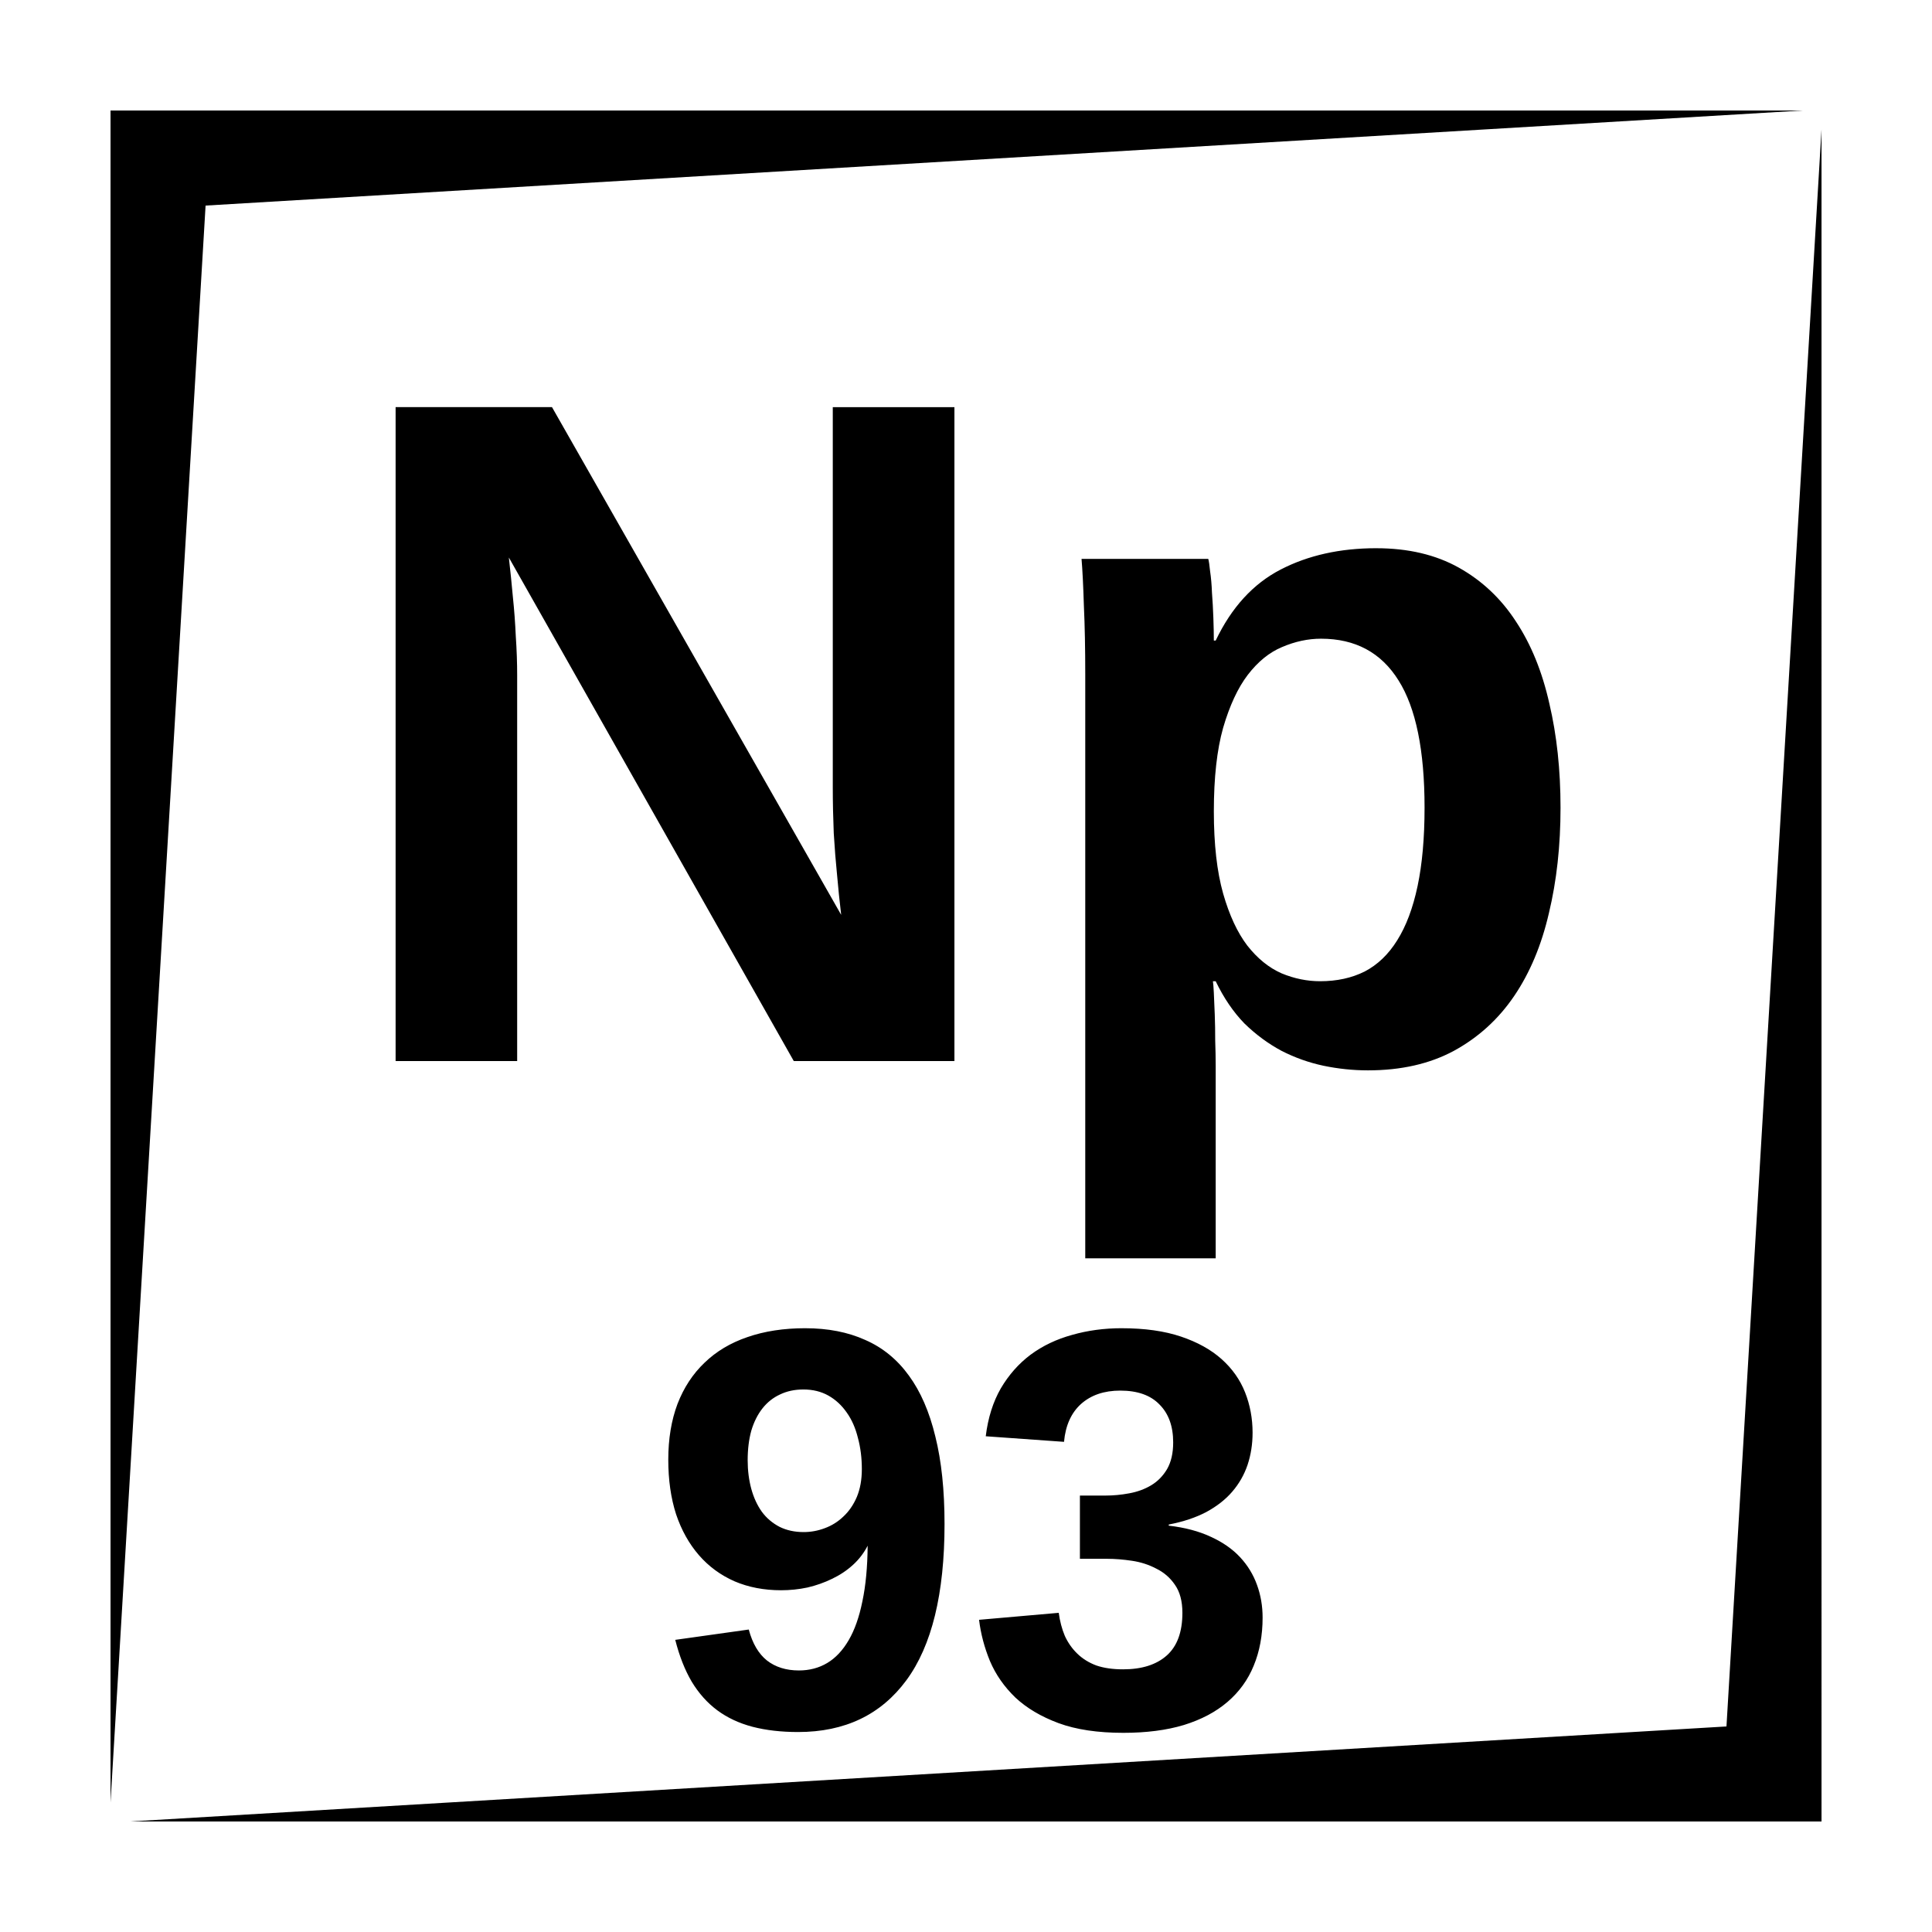
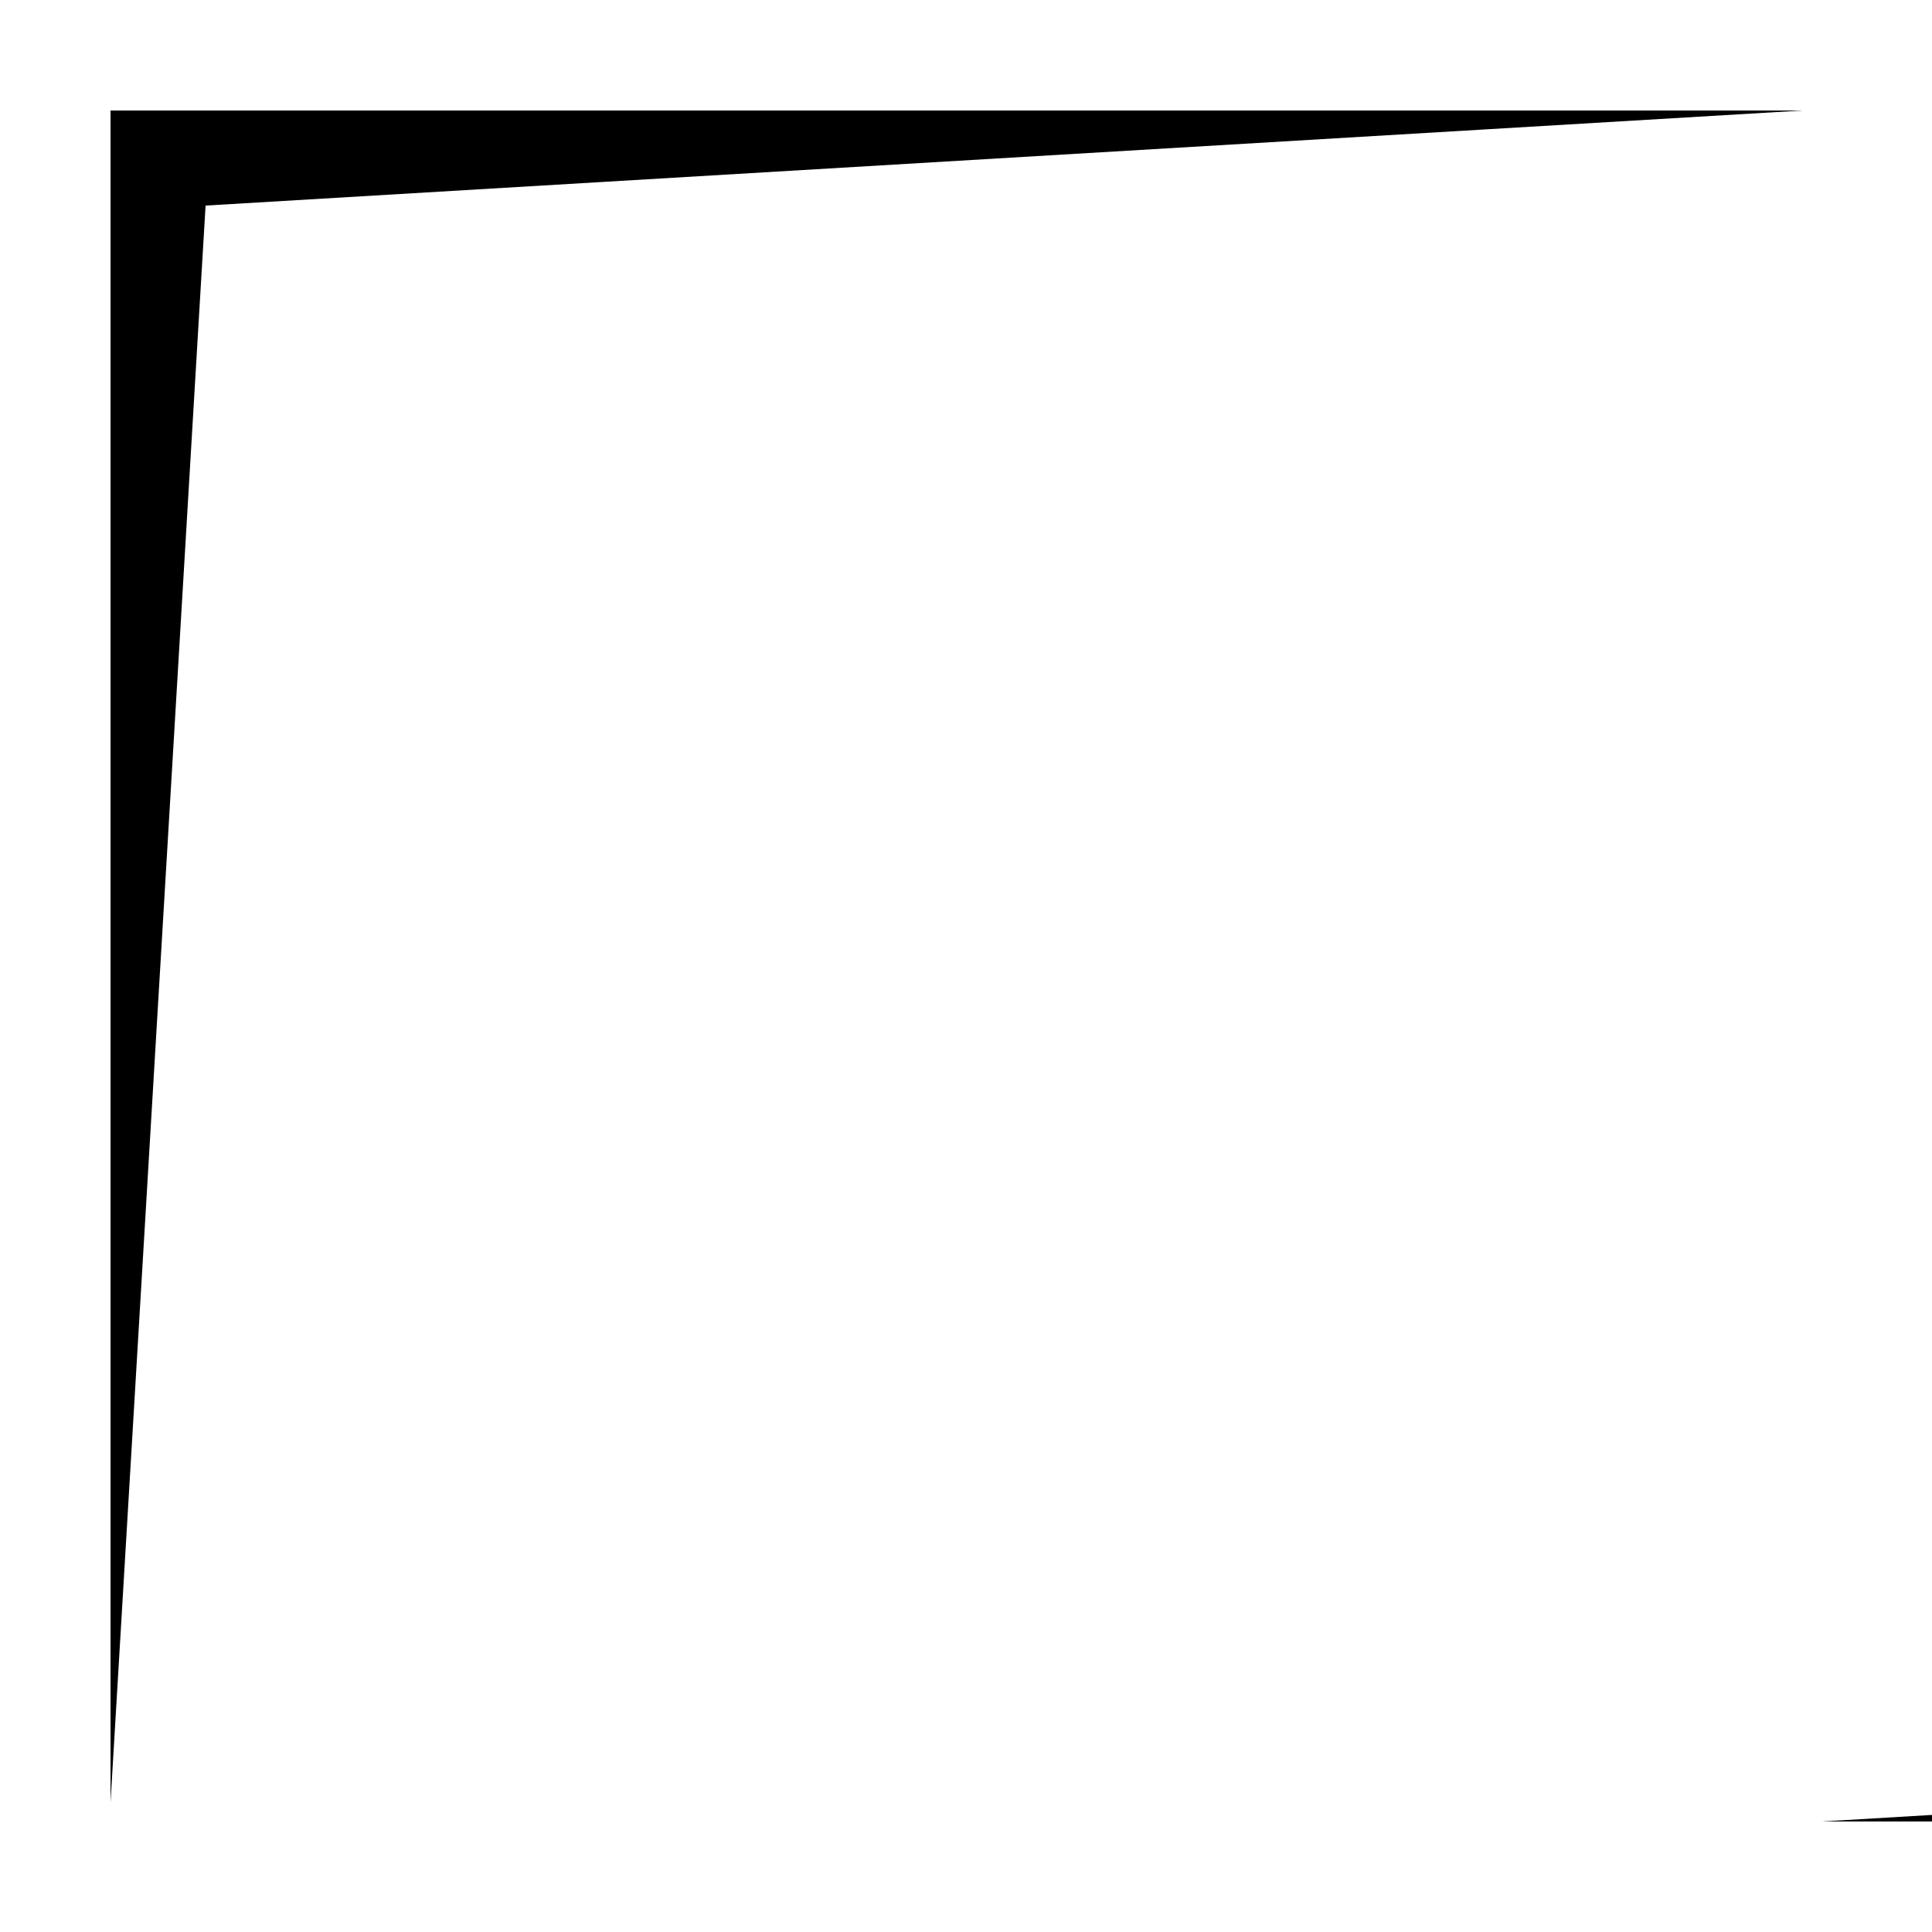
<svg xmlns="http://www.w3.org/2000/svg" fill="#000000" width="800px" height="800px" version="1.1" viewBox="144 144 512 512">
-   <path d="m173.29 173.29v448.39l25.191-423.2 423.2-25.191zm453.43 5.039-25.188 423.2-423.2 25.188h448.39zm-377.88 73.562v173.3h32.215v-102.21c0-3.281-0.117-6.727-0.363-10.332-0.164-3.609-0.41-6.961-0.738-10.078-0.328-3.609-0.691-7.215-1.102-10.824l75.512 133.45h42.57v-173.3h-32.238v100.73c0 4.102 0.094 8.156 0.258 12.172 0.246 4.019 0.527 7.629 0.855 10.824 0.328 3.773 0.703 7.383 1.113 10.824l-76.637-134.55zm259.89 37.391c-9.594 0-18.039 1.879-25.336 5.648-7.301 3.773-13.039 10.051-17.223 18.824h-0.492c0-1.723-0.043-3.734-0.125-6.031-0.082-2.297-0.203-4.5-0.367-6.633-0.082-2.133-0.246-4.027-0.492-5.668-0.164-1.641-0.328-2.742-0.492-3.316h-33.582c0.246 2.953 0.457 7.098 0.621 12.43 0.246 5.328 0.363 11.398 0.363 18.203v154.73h34.566v-51.043c0-2.051-0.047-4.262-0.129-6.641 0-2.461-0.035-4.758-0.117-6.887-0.082-2.215-0.164-4.148-0.246-5.789-0.082-1.637-0.164-2.66-0.246-3.07h0.738c2.133 4.43 4.676 8.164 7.625 11.199 3.035 2.953 6.316 5.367 9.844 7.254 3.523 1.801 7.215 3.113 11.066 3.934 3.938 0.82 7.875 1.23 11.809 1.23 8.773 0 16.363-1.723 22.762-5.164 6.477-3.527 11.797-8.367 15.98-14.516 4.18-6.148 7.262-13.492 9.23-22.023 2.047-8.527 3.07-17.828 3.07-27.914 0-10.004-0.984-19.188-2.953-27.551-1.887-8.449-4.84-15.711-8.855-21.777-3.938-6.07-8.977-10.824-15.125-14.27-6.148-3.441-13.449-5.156-21.895-5.156zm-14.641 23.98c9.102 0 15.953 3.691 20.547 11.07 4.59 7.297 6.887 18.531 6.887 33.703 0 8.035-0.621 14.969-1.852 20.793-1.23 5.82-3.031 10.613-5.41 14.383-2.297 3.691-5.156 6.445-8.602 8.246-3.445 1.723-7.379 2.578-11.809 2.578-3.441 0-6.852-0.691-10.211-2.086-3.363-1.473-6.398-3.934-9.105-7.379-2.621-3.445-4.754-8.035-6.394-13.777-1.641-5.82-2.461-13.082-2.461-21.773 0-8.938 0.82-16.32 2.461-22.141 1.723-5.906 3.898-10.578 6.523-14.023 2.707-3.523 5.731-5.984 9.094-7.379 3.441-1.477 6.887-2.215 10.332-2.215zm-136.68 182.73c-5.707 0-10.824 0.785-15.352 2.359-4.477 1.527-8.254 3.789-11.355 6.793-3.098 2.949-5.488 6.59-7.16 10.922-1.625 4.328-2.441 9.25-2.441 14.758 0 5.363 0.688 10.188 2.066 14.465 1.426 4.234 3.453 7.856 6.062 10.855 2.606 3 5.754 5.305 9.445 6.926 3.691 1.574 7.793 2.363 12.32 2.363 2.359 0 4.691-0.238 7.004-0.73 2.312-0.539 4.477-1.309 6.496-2.293 2.066-0.98 3.914-2.211 5.539-3.688s2.922-3.18 3.906-5.098c-0.047 5.656-0.512 10.578-1.398 14.762-0.836 4.133-2.043 7.555-3.621 10.262-1.574 2.707-3.461 4.723-5.676 6.051-2.215 1.328-4.723 1.988-7.527 1.988-3.394 0-6.219-0.887-8.484-2.656-2.211-1.773-3.816-4.496-4.801-8.188l-19.484 2.734c1.086 4.281 2.531 7.961 4.352 11.062 1.871 3.098 4.133 5.637 6.789 7.606s5.766 3.426 9.309 4.359c3.594 0.934 7.625 1.398 12.102 1.398 12.398 0 21.965-4.578 28.707-13.73 6.738-9.148 10.105-22.945 10.105-41.395 0-8.953-0.809-16.688-2.434-23.184-1.574-6.543-3.914-11.926-7.016-16.156-3.098-4.281-6.957-7.43-11.582-9.449-4.574-2.066-9.867-3.098-15.871-3.098zm83.836 0c-4.621 0-8.992 0.59-13.125 1.77-4.133 1.133-7.805 2.883-11 5.246-3.148 2.363-5.777 5.332-7.894 8.926-2.066 3.59-3.402 7.82-3.992 12.691l20.742 1.477c0.395-4.328 1.898-7.676 4.508-10.035 2.656-2.363 6.117-3.543 10.398-3.543 4.578 0 8.039 1.23 10.402 3.691 2.41 2.41 3.621 5.754 3.621 10.035 0 2.856-0.543 5.215-1.625 7.086-1.082 1.82-2.481 3.246-4.199 4.277-1.723 1.035-3.672 1.742-5.836 2.137-2.117 0.395-4.203 0.59-6.269 0.59h-6.789v16.758h7.223c2.066 0 4.262 0.18 6.574 0.523s4.445 1.031 6.414 2.066c2.019 0.984 3.672 2.398 4.949 4.269 1.328 1.871 2 4.359 2 7.457 0 5.07-1.379 8.84-4.133 11.297-2.758 2.461-6.625 3.68-11.594 3.68-2.707 0-5.066-0.332-7.086-1.023-1.965-0.734-3.641-1.781-5.016-3.109-1.379-1.328-2.492-2.902-3.328-4.723-0.785-1.867-1.316-3.906-1.613-6.121l-21.117 1.852c0.445 3.691 1.41 7.332 2.883 10.922 1.527 3.594 3.769 6.809 6.723 9.664 3 2.805 6.809 5.066 11.434 6.789 4.676 1.723 10.41 2.578 17.199 2.578 6.102 0 11.434-0.688 16.012-2.066 4.625-1.426 8.48-3.465 11.582-6.121 3.098-2.656 5.422-5.856 6.945-9.594 1.574-3.789 2.363-8.039 2.363-12.762 0-3.051-0.492-5.934-1.477-8.641-0.984-2.754-2.488-5.215-4.508-7.379-2.016-2.164-4.606-3.965-7.754-5.394-3.148-1.473-6.859-2.457-11.137-2.949v-0.297c3.836-0.738 7.152-1.84 9.957-3.316 2.805-1.523 5.098-3.316 6.867-5.383 1.82-2.113 3.168-4.477 4.055-7.082 0.887-2.66 1.34-5.512 1.34-8.562 0-3.789-0.672-7.359-2-10.707-1.328-3.344-3.394-6.266-6.199-8.777-2.805-2.508-6.394-4.504-10.773-5.981s-9.625-2.215-15.727-2.215zm-84.348 16.234c2.512 0 4.723 0.543 6.644 1.625 1.918 1.082 3.539 2.59 4.867 4.508 1.332 1.867 2.312 4.102 2.953 6.711 0.691 2.559 1.035 5.312 1.035 8.266 0 2.805-0.445 5.262-1.328 7.379-0.887 2.066-2.066 3.789-3.543 5.164-1.43 1.379-3.07 2.414-4.941 3.102-1.82 0.688-3.688 1.035-5.609 1.035-2.41 0-4.555-0.473-6.426-1.41-1.867-0.984-3.422-2.301-4.652-3.973-1.23-1.723-2.156-3.75-2.797-6.062-0.637-2.363-0.961-4.891-0.961-7.598 0-2.902 0.324-5.512 0.961-7.824 0.691-2.309 1.676-4.277 2.953-5.902 1.281-1.625 2.824-2.852 4.644-3.691 1.82-0.883 3.887-1.328 6.199-1.328z" />
+   <path d="m173.29 173.29v448.39l25.191-423.2 423.2-25.191m453.43 5.039-25.188 423.2-423.2 25.188h448.39zm-377.88 73.562v173.3h32.215v-102.21c0-3.281-0.117-6.727-0.363-10.332-0.164-3.609-0.41-6.961-0.738-10.078-0.328-3.609-0.691-7.215-1.102-10.824l75.512 133.45h42.57v-173.3h-32.238v100.73c0 4.102 0.094 8.156 0.258 12.172 0.246 4.019 0.527 7.629 0.855 10.824 0.328 3.773 0.703 7.383 1.113 10.824l-76.637-134.55zm259.89 37.391c-9.594 0-18.039 1.879-25.336 5.648-7.301 3.773-13.039 10.051-17.223 18.824h-0.492c0-1.723-0.043-3.734-0.125-6.031-0.082-2.297-0.203-4.5-0.367-6.633-0.082-2.133-0.246-4.027-0.492-5.668-0.164-1.641-0.328-2.742-0.492-3.316h-33.582c0.246 2.953 0.457 7.098 0.621 12.43 0.246 5.328 0.363 11.398 0.363 18.203v154.73h34.566v-51.043c0-2.051-0.047-4.262-0.129-6.641 0-2.461-0.035-4.758-0.117-6.887-0.082-2.215-0.164-4.148-0.246-5.789-0.082-1.637-0.164-2.66-0.246-3.07h0.738c2.133 4.43 4.676 8.164 7.625 11.199 3.035 2.953 6.316 5.367 9.844 7.254 3.523 1.801 7.215 3.113 11.066 3.934 3.938 0.82 7.875 1.23 11.809 1.23 8.773 0 16.363-1.723 22.762-5.164 6.477-3.527 11.797-8.367 15.98-14.516 4.18-6.148 7.262-13.492 9.23-22.023 2.047-8.527 3.07-17.828 3.07-27.914 0-10.004-0.984-19.188-2.953-27.551-1.887-8.449-4.84-15.711-8.855-21.777-3.938-6.07-8.977-10.824-15.125-14.27-6.148-3.441-13.449-5.156-21.895-5.156zm-14.641 23.98c9.102 0 15.953 3.691 20.547 11.07 4.59 7.297 6.887 18.531 6.887 33.703 0 8.035-0.621 14.969-1.852 20.793-1.23 5.82-3.031 10.613-5.41 14.383-2.297 3.691-5.156 6.445-8.602 8.246-3.445 1.723-7.379 2.578-11.809 2.578-3.441 0-6.852-0.691-10.211-2.086-3.363-1.473-6.398-3.934-9.105-7.379-2.621-3.445-4.754-8.035-6.394-13.777-1.641-5.82-2.461-13.082-2.461-21.773 0-8.938 0.82-16.32 2.461-22.141 1.723-5.906 3.898-10.578 6.523-14.023 2.707-3.523 5.731-5.984 9.094-7.379 3.441-1.477 6.887-2.215 10.332-2.215zm-136.68 182.73c-5.707 0-10.824 0.785-15.352 2.359-4.477 1.527-8.254 3.789-11.355 6.793-3.098 2.949-5.488 6.59-7.16 10.922-1.625 4.328-2.441 9.25-2.441 14.758 0 5.363 0.688 10.188 2.066 14.465 1.426 4.234 3.453 7.856 6.062 10.855 2.606 3 5.754 5.305 9.445 6.926 3.691 1.574 7.793 2.363 12.32 2.363 2.359 0 4.691-0.238 7.004-0.73 2.312-0.539 4.477-1.309 6.496-2.293 2.066-0.98 3.914-2.211 5.539-3.688s2.922-3.18 3.906-5.098c-0.047 5.656-0.512 10.578-1.398 14.762-0.836 4.133-2.043 7.555-3.621 10.262-1.574 2.707-3.461 4.723-5.676 6.051-2.215 1.328-4.723 1.988-7.527 1.988-3.394 0-6.219-0.887-8.484-2.656-2.211-1.773-3.816-4.496-4.801-8.188l-19.484 2.734c1.086 4.281 2.531 7.961 4.352 11.062 1.871 3.098 4.133 5.637 6.789 7.606s5.766 3.426 9.309 4.359c3.594 0.934 7.625 1.398 12.102 1.398 12.398 0 21.965-4.578 28.707-13.73 6.738-9.148 10.105-22.945 10.105-41.395 0-8.953-0.809-16.688-2.434-23.184-1.574-6.543-3.914-11.926-7.016-16.156-3.098-4.281-6.957-7.43-11.582-9.449-4.574-2.066-9.867-3.098-15.871-3.098zm83.836 0c-4.621 0-8.992 0.59-13.125 1.77-4.133 1.133-7.805 2.883-11 5.246-3.148 2.363-5.777 5.332-7.894 8.926-2.066 3.59-3.402 7.82-3.992 12.691l20.742 1.477c0.395-4.328 1.898-7.676 4.508-10.035 2.656-2.363 6.117-3.543 10.398-3.543 4.578 0 8.039 1.23 10.402 3.691 2.41 2.41 3.621 5.754 3.621 10.035 0 2.856-0.543 5.215-1.625 7.086-1.082 1.82-2.481 3.246-4.199 4.277-1.723 1.035-3.672 1.742-5.836 2.137-2.117 0.395-4.203 0.59-6.269 0.59h-6.789v16.758h7.223c2.066 0 4.262 0.18 6.574 0.523s4.445 1.031 6.414 2.066c2.019 0.984 3.672 2.398 4.949 4.269 1.328 1.871 2 4.359 2 7.457 0 5.07-1.379 8.84-4.133 11.297-2.758 2.461-6.625 3.68-11.594 3.68-2.707 0-5.066-0.332-7.086-1.023-1.965-0.734-3.641-1.781-5.016-3.109-1.379-1.328-2.492-2.902-3.328-4.723-0.785-1.867-1.316-3.906-1.613-6.121l-21.117 1.852c0.445 3.691 1.41 7.332 2.883 10.922 1.527 3.594 3.769 6.809 6.723 9.664 3 2.805 6.809 5.066 11.434 6.789 4.676 1.723 10.41 2.578 17.199 2.578 6.102 0 11.434-0.688 16.012-2.066 4.625-1.426 8.48-3.465 11.582-6.121 3.098-2.656 5.422-5.856 6.945-9.594 1.574-3.789 2.363-8.039 2.363-12.762 0-3.051-0.492-5.934-1.477-8.641-0.984-2.754-2.488-5.215-4.508-7.379-2.016-2.164-4.606-3.965-7.754-5.394-3.148-1.473-6.859-2.457-11.137-2.949v-0.297c3.836-0.738 7.152-1.84 9.957-3.316 2.805-1.523 5.098-3.316 6.867-5.383 1.82-2.113 3.168-4.477 4.055-7.082 0.887-2.66 1.34-5.512 1.34-8.562 0-3.789-0.672-7.359-2-10.707-1.328-3.344-3.394-6.266-6.199-8.777-2.805-2.508-6.394-4.504-10.773-5.981s-9.625-2.215-15.727-2.215zm-84.348 16.234c2.512 0 4.723 0.543 6.644 1.625 1.918 1.082 3.539 2.59 4.867 4.508 1.332 1.867 2.312 4.102 2.953 6.711 0.691 2.559 1.035 5.312 1.035 8.266 0 2.805-0.445 5.262-1.328 7.379-0.887 2.066-2.066 3.789-3.543 5.164-1.43 1.379-3.07 2.414-4.941 3.102-1.82 0.688-3.688 1.035-5.609 1.035-2.41 0-4.555-0.473-6.426-1.41-1.867-0.984-3.422-2.301-4.652-3.973-1.23-1.723-2.156-3.75-2.797-6.062-0.637-2.363-0.961-4.891-0.961-7.598 0-2.902 0.324-5.512 0.961-7.824 0.691-2.309 1.676-4.277 2.953-5.902 1.281-1.625 2.824-2.852 4.644-3.691 1.82-0.883 3.887-1.328 6.199-1.328z" />
</svg>